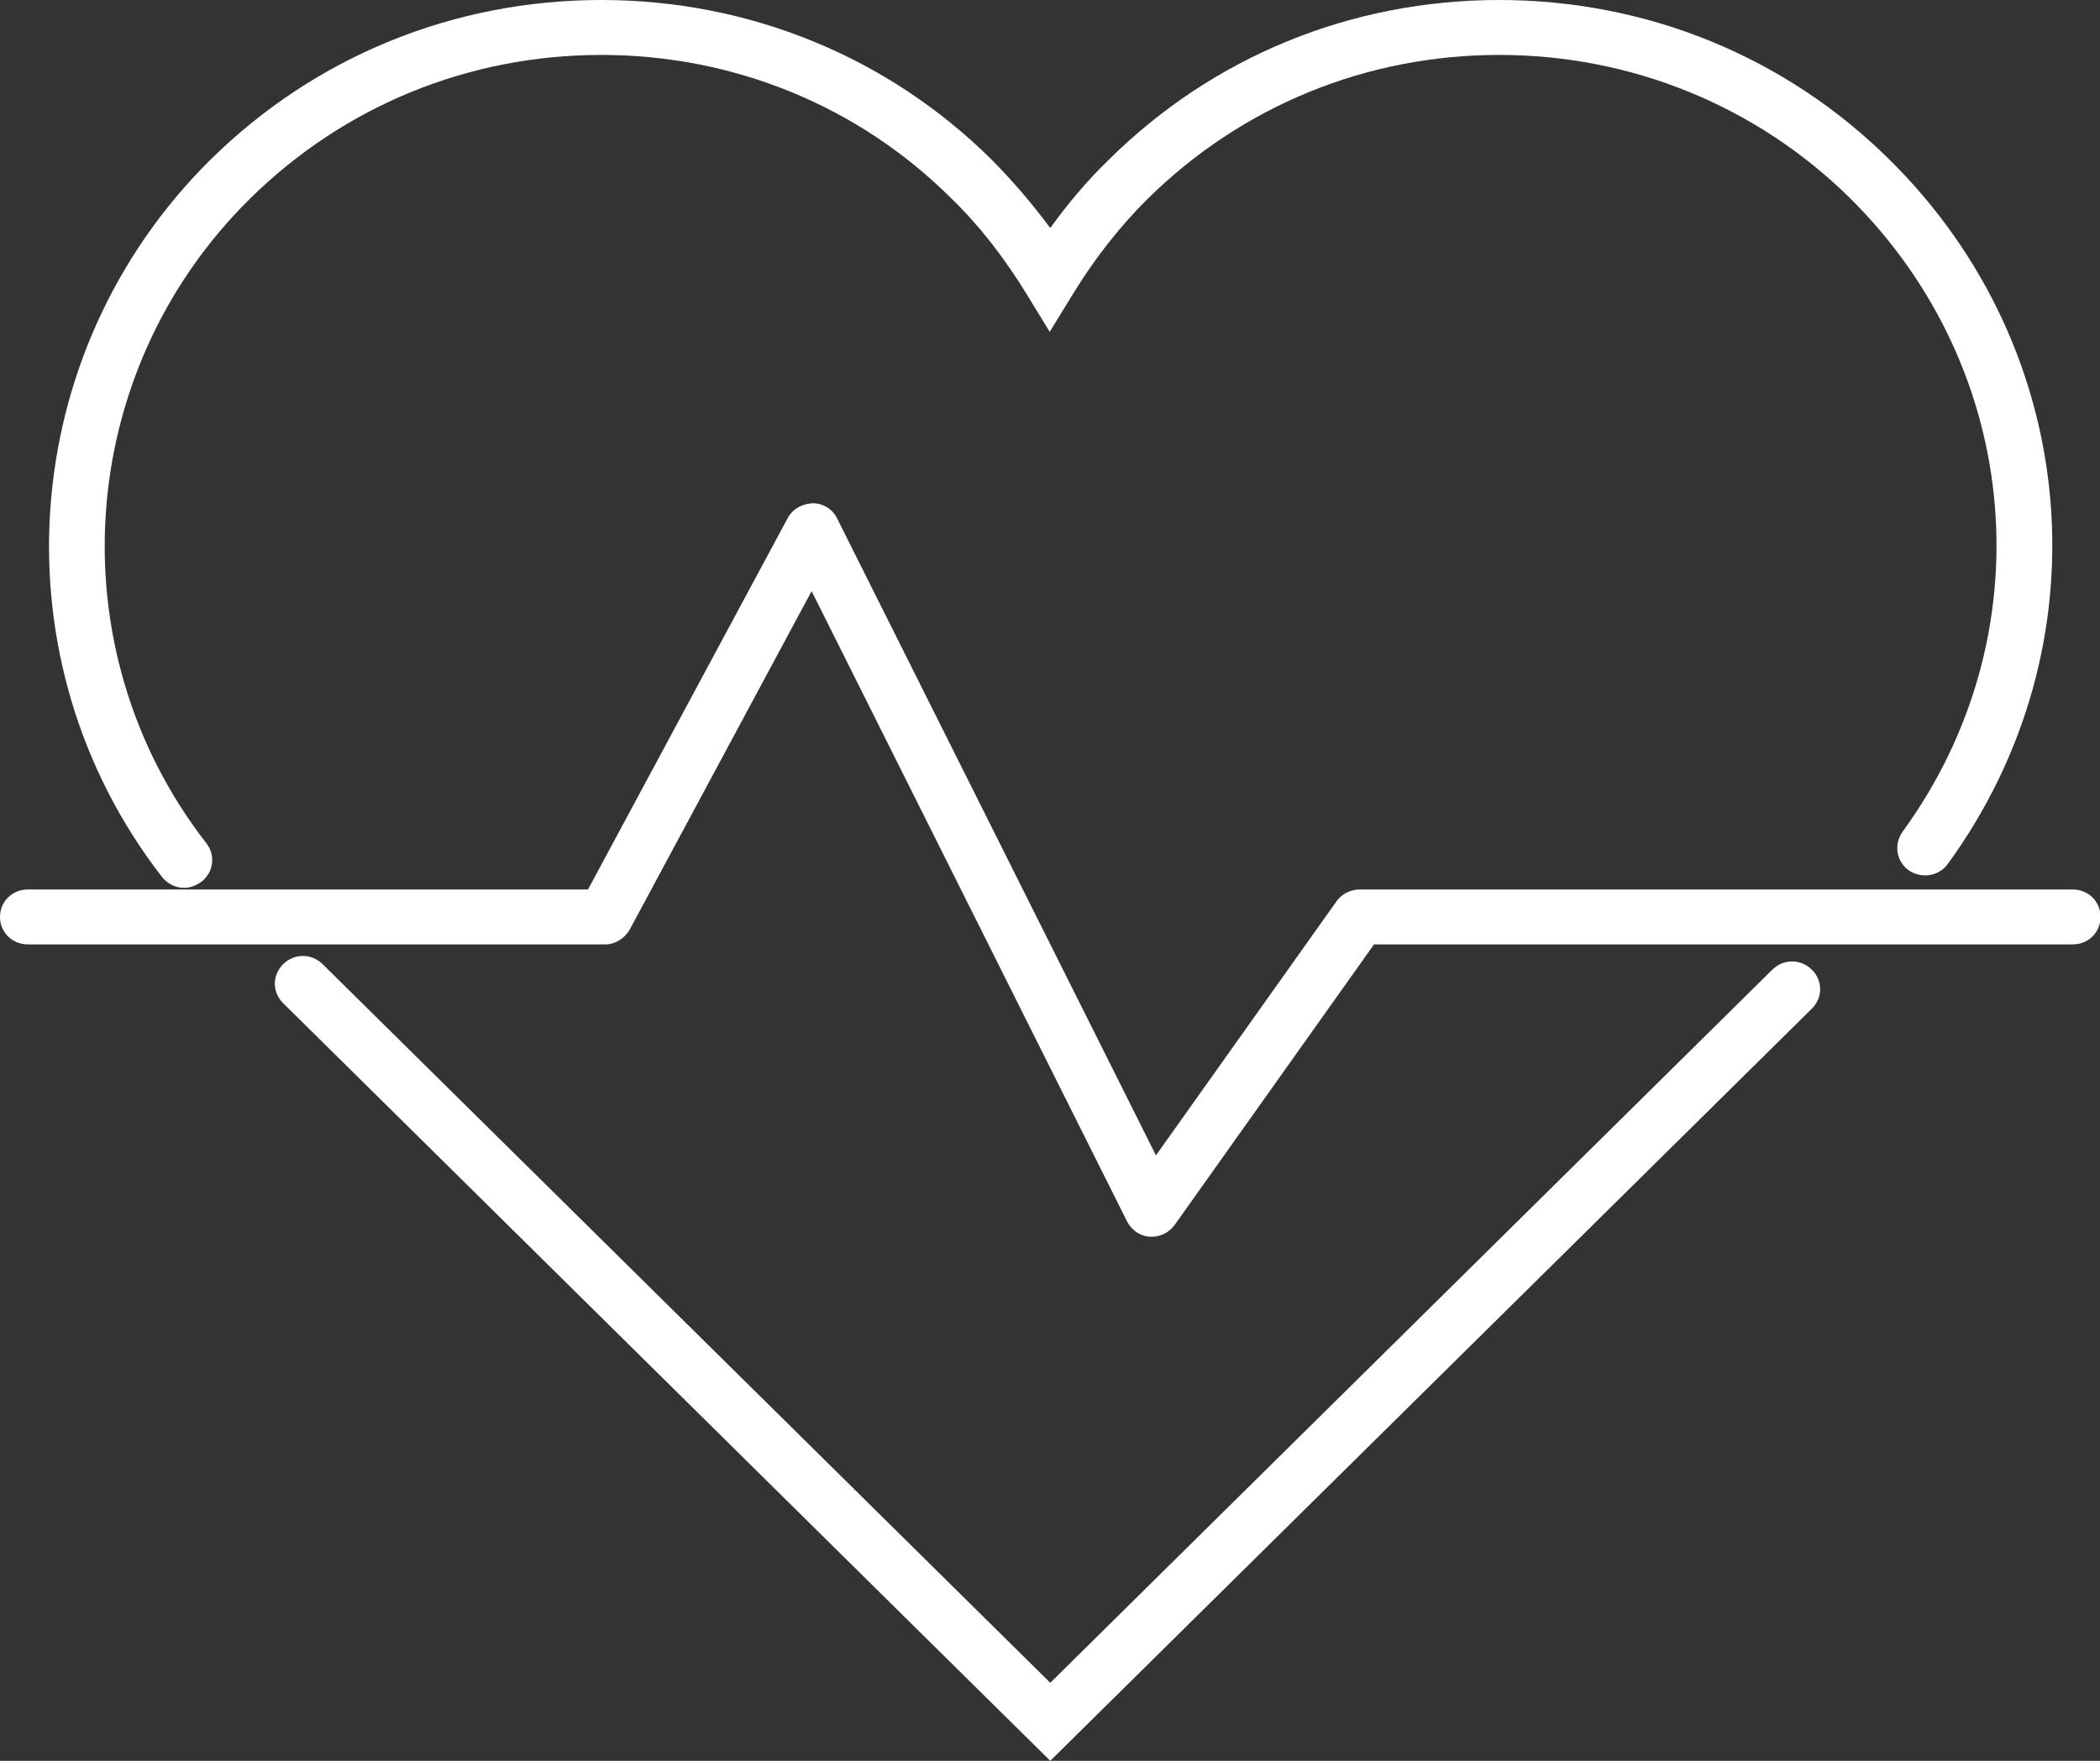
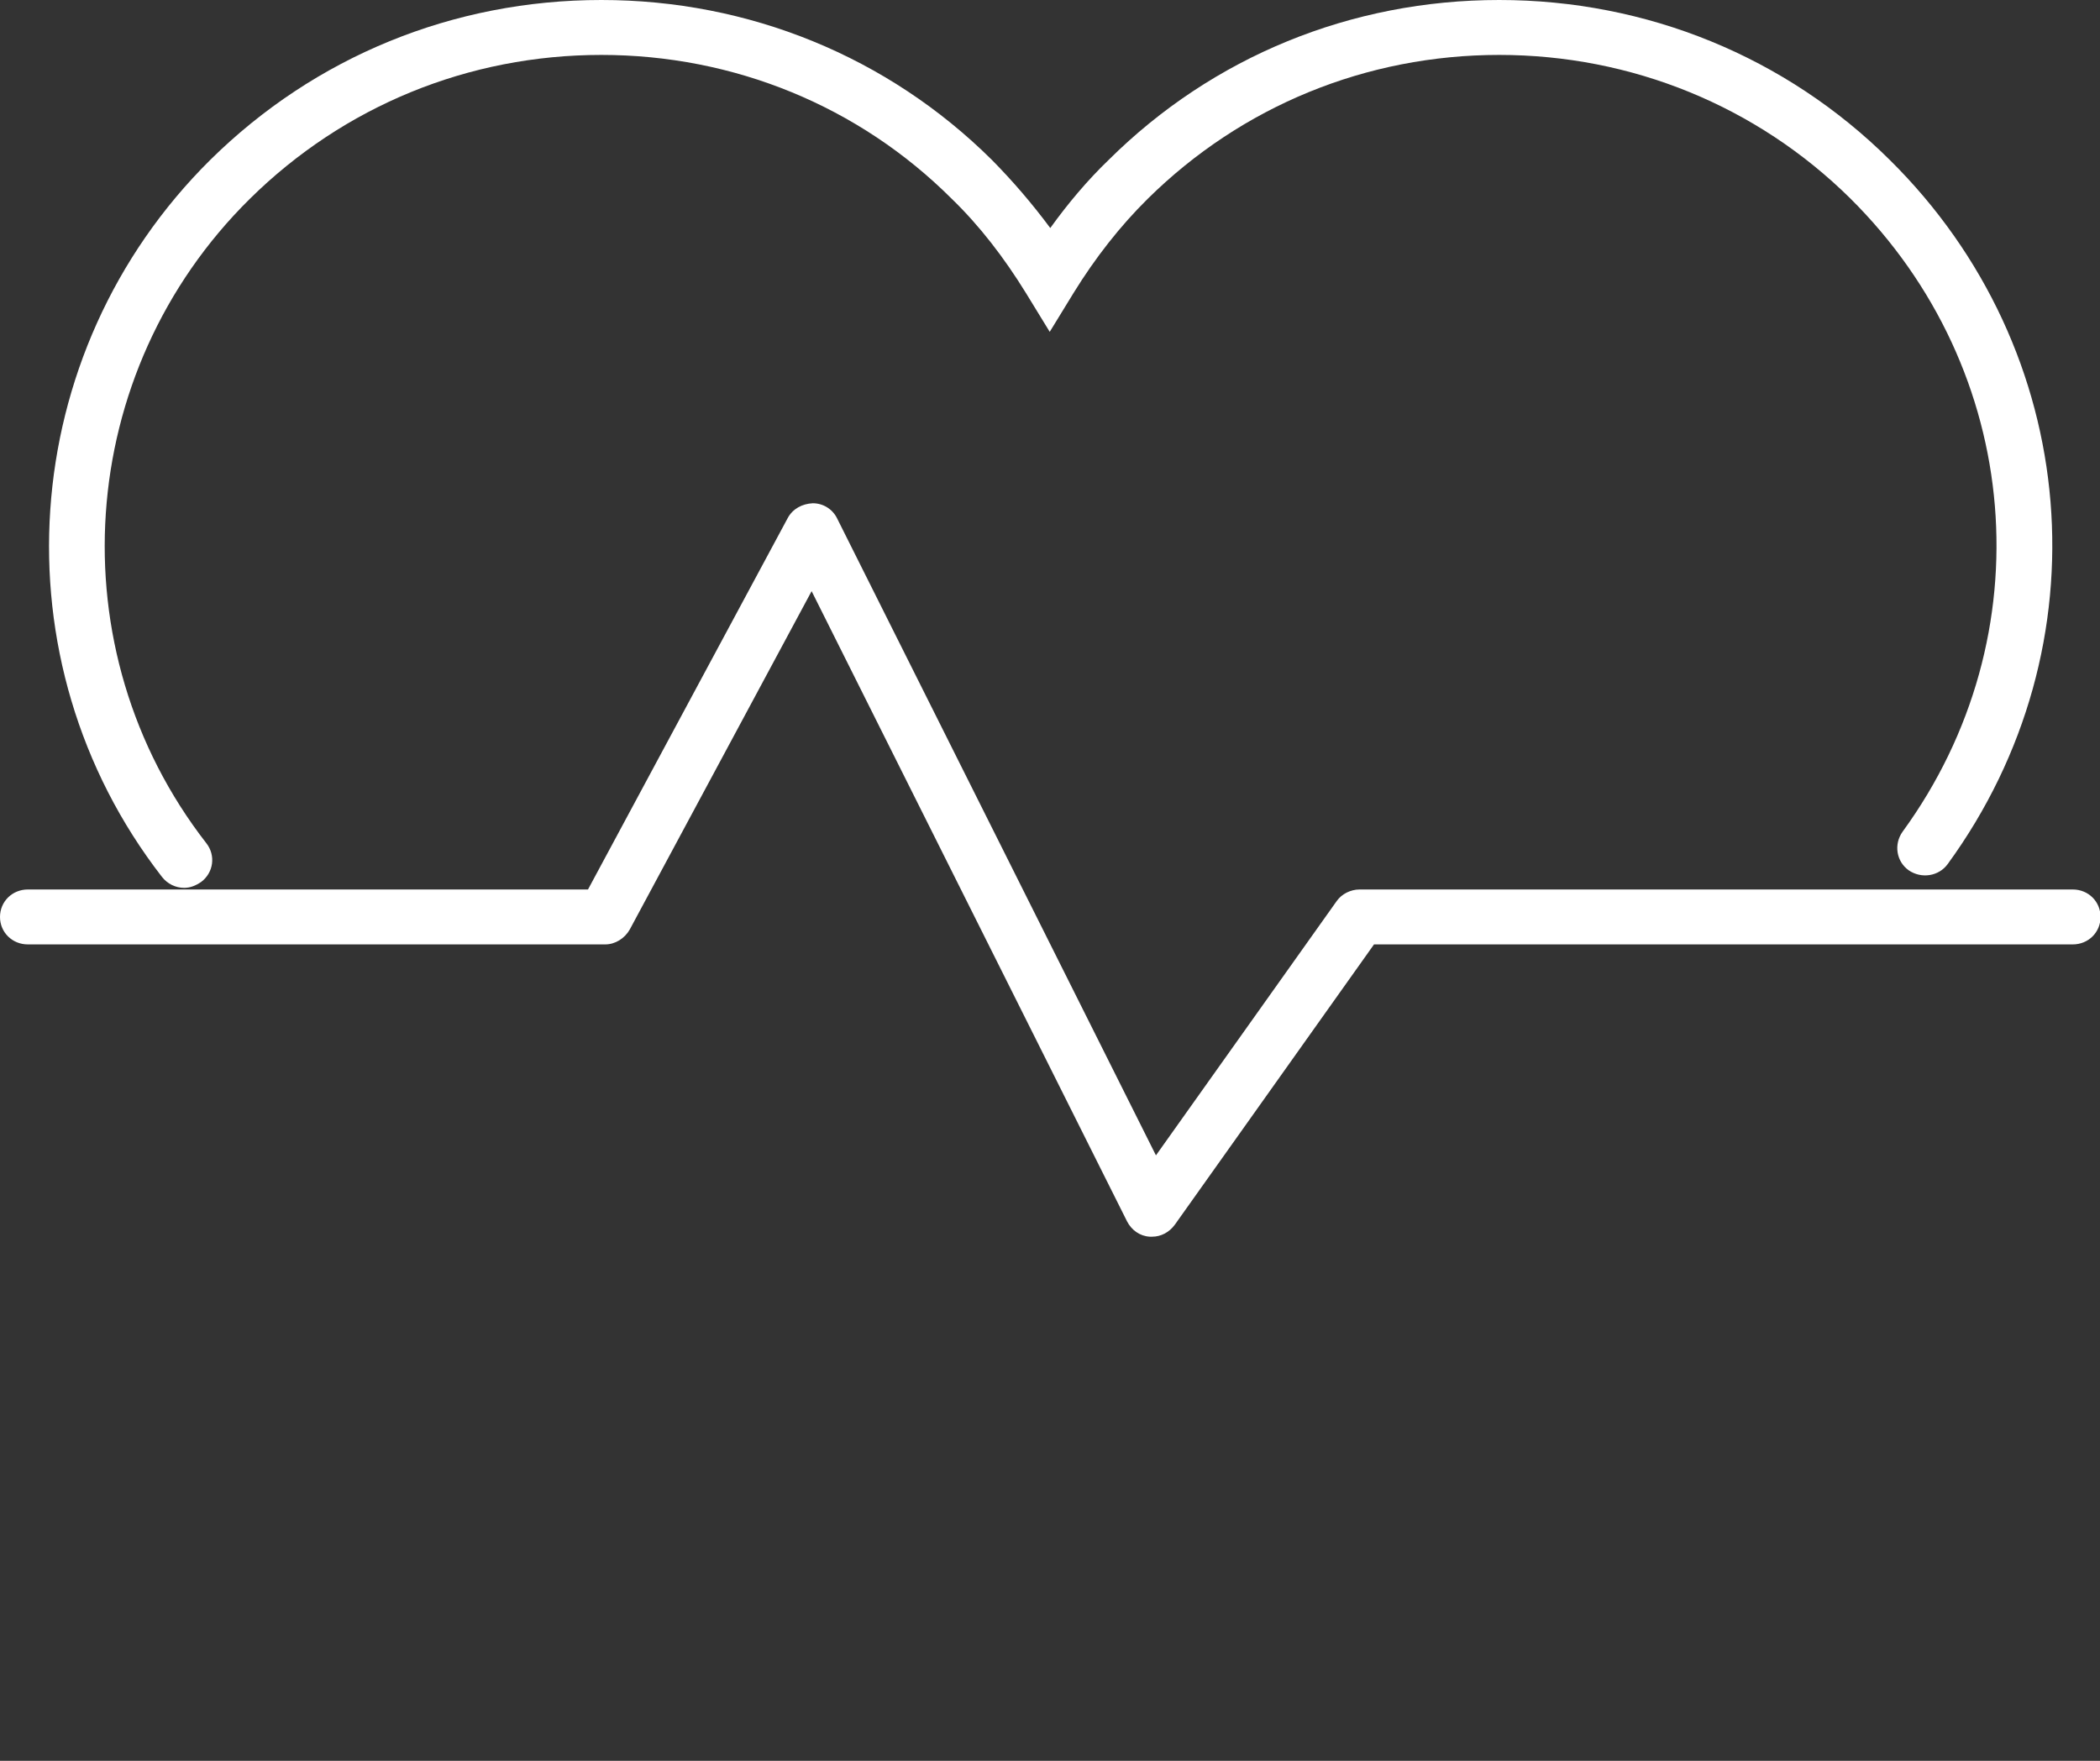
<svg xmlns="http://www.w3.org/2000/svg" width="31" height="26" viewBox="0 0 31 26" fill="none">
  <rect x="0" y="0" width="31" height="26" fill="#333333" stroke="none" />
  <g clip-path="url(#clip0)">
    <path d="M2.718 13.11C2.595 13.11 2.472 13.053 2.39 12.947C-0.082 9.759 0.23 5.208 3.104 2.361C4.648 0.836 6.693 0 8.877 0C11.053 0 13.106 0.836 14.642 2.361C14.946 2.669 15.233 3.002 15.504 3.367C15.767 3.002 16.054 2.661 16.366 2.361C17.902 0.836 19.947 0 22.131 0C24.307 0 26.36 0.836 27.896 2.361C30.737 5.168 31.099 9.54 28.75 12.761C28.619 12.939 28.364 12.98 28.175 12.85C27.994 12.72 27.953 12.469 28.085 12.282C30.195 9.386 29.867 5.46 27.313 2.929C25.933 1.566 24.086 0.811 22.131 0.811C20.169 0.811 18.329 1.566 16.941 2.937C16.539 3.334 16.169 3.805 15.849 4.324L15.496 4.9L15.143 4.324C14.823 3.805 14.461 3.334 14.051 2.937C12.679 1.566 10.832 0.811 8.877 0.811C6.914 0.811 5.075 1.566 3.687 2.937C1.1 5.492 0.821 9.589 3.047 12.452C3.186 12.631 3.153 12.882 2.973 13.02C2.891 13.077 2.809 13.11 2.718 13.11Z" fill="white" />
-     <path d="M15.504 26L4.18 14.813C4.016 14.651 4.016 14.399 4.18 14.237C4.344 14.075 4.599 14.075 4.763 14.237L15.504 24.848L26.163 14.318C26.327 14.156 26.582 14.156 26.746 14.318C26.91 14.48 26.91 14.732 26.746 14.894L15.504 26Z" fill="white" />
    <path d="M17.007 18.261C16.999 18.261 16.982 18.261 16.974 18.261C16.826 18.253 16.703 18.163 16.637 18.034L11.981 8.729L9.296 13.726C9.222 13.856 9.082 13.945 8.935 13.945H0.411C0.181 13.945 0 13.767 0 13.54C0 13.312 0.181 13.134 0.411 13.134H8.68L11.628 7.65C11.702 7.512 11.842 7.439 11.998 7.431C12.154 7.431 12.293 7.52 12.359 7.658L17.064 17.06L19.733 13.304C19.807 13.199 19.939 13.134 20.07 13.134H30.598C30.828 13.134 31.008 13.312 31.008 13.54C31.008 13.767 30.828 13.945 30.598 13.945H20.283L17.344 18.082C17.262 18.196 17.138 18.261 17.007 18.261Z" fill="white" />
  </g>
  <defs>
    <clipPath id="clip0">
      <rect width="31" height="26" fill="white" />
    </clipPath>
  </defs>
</svg>